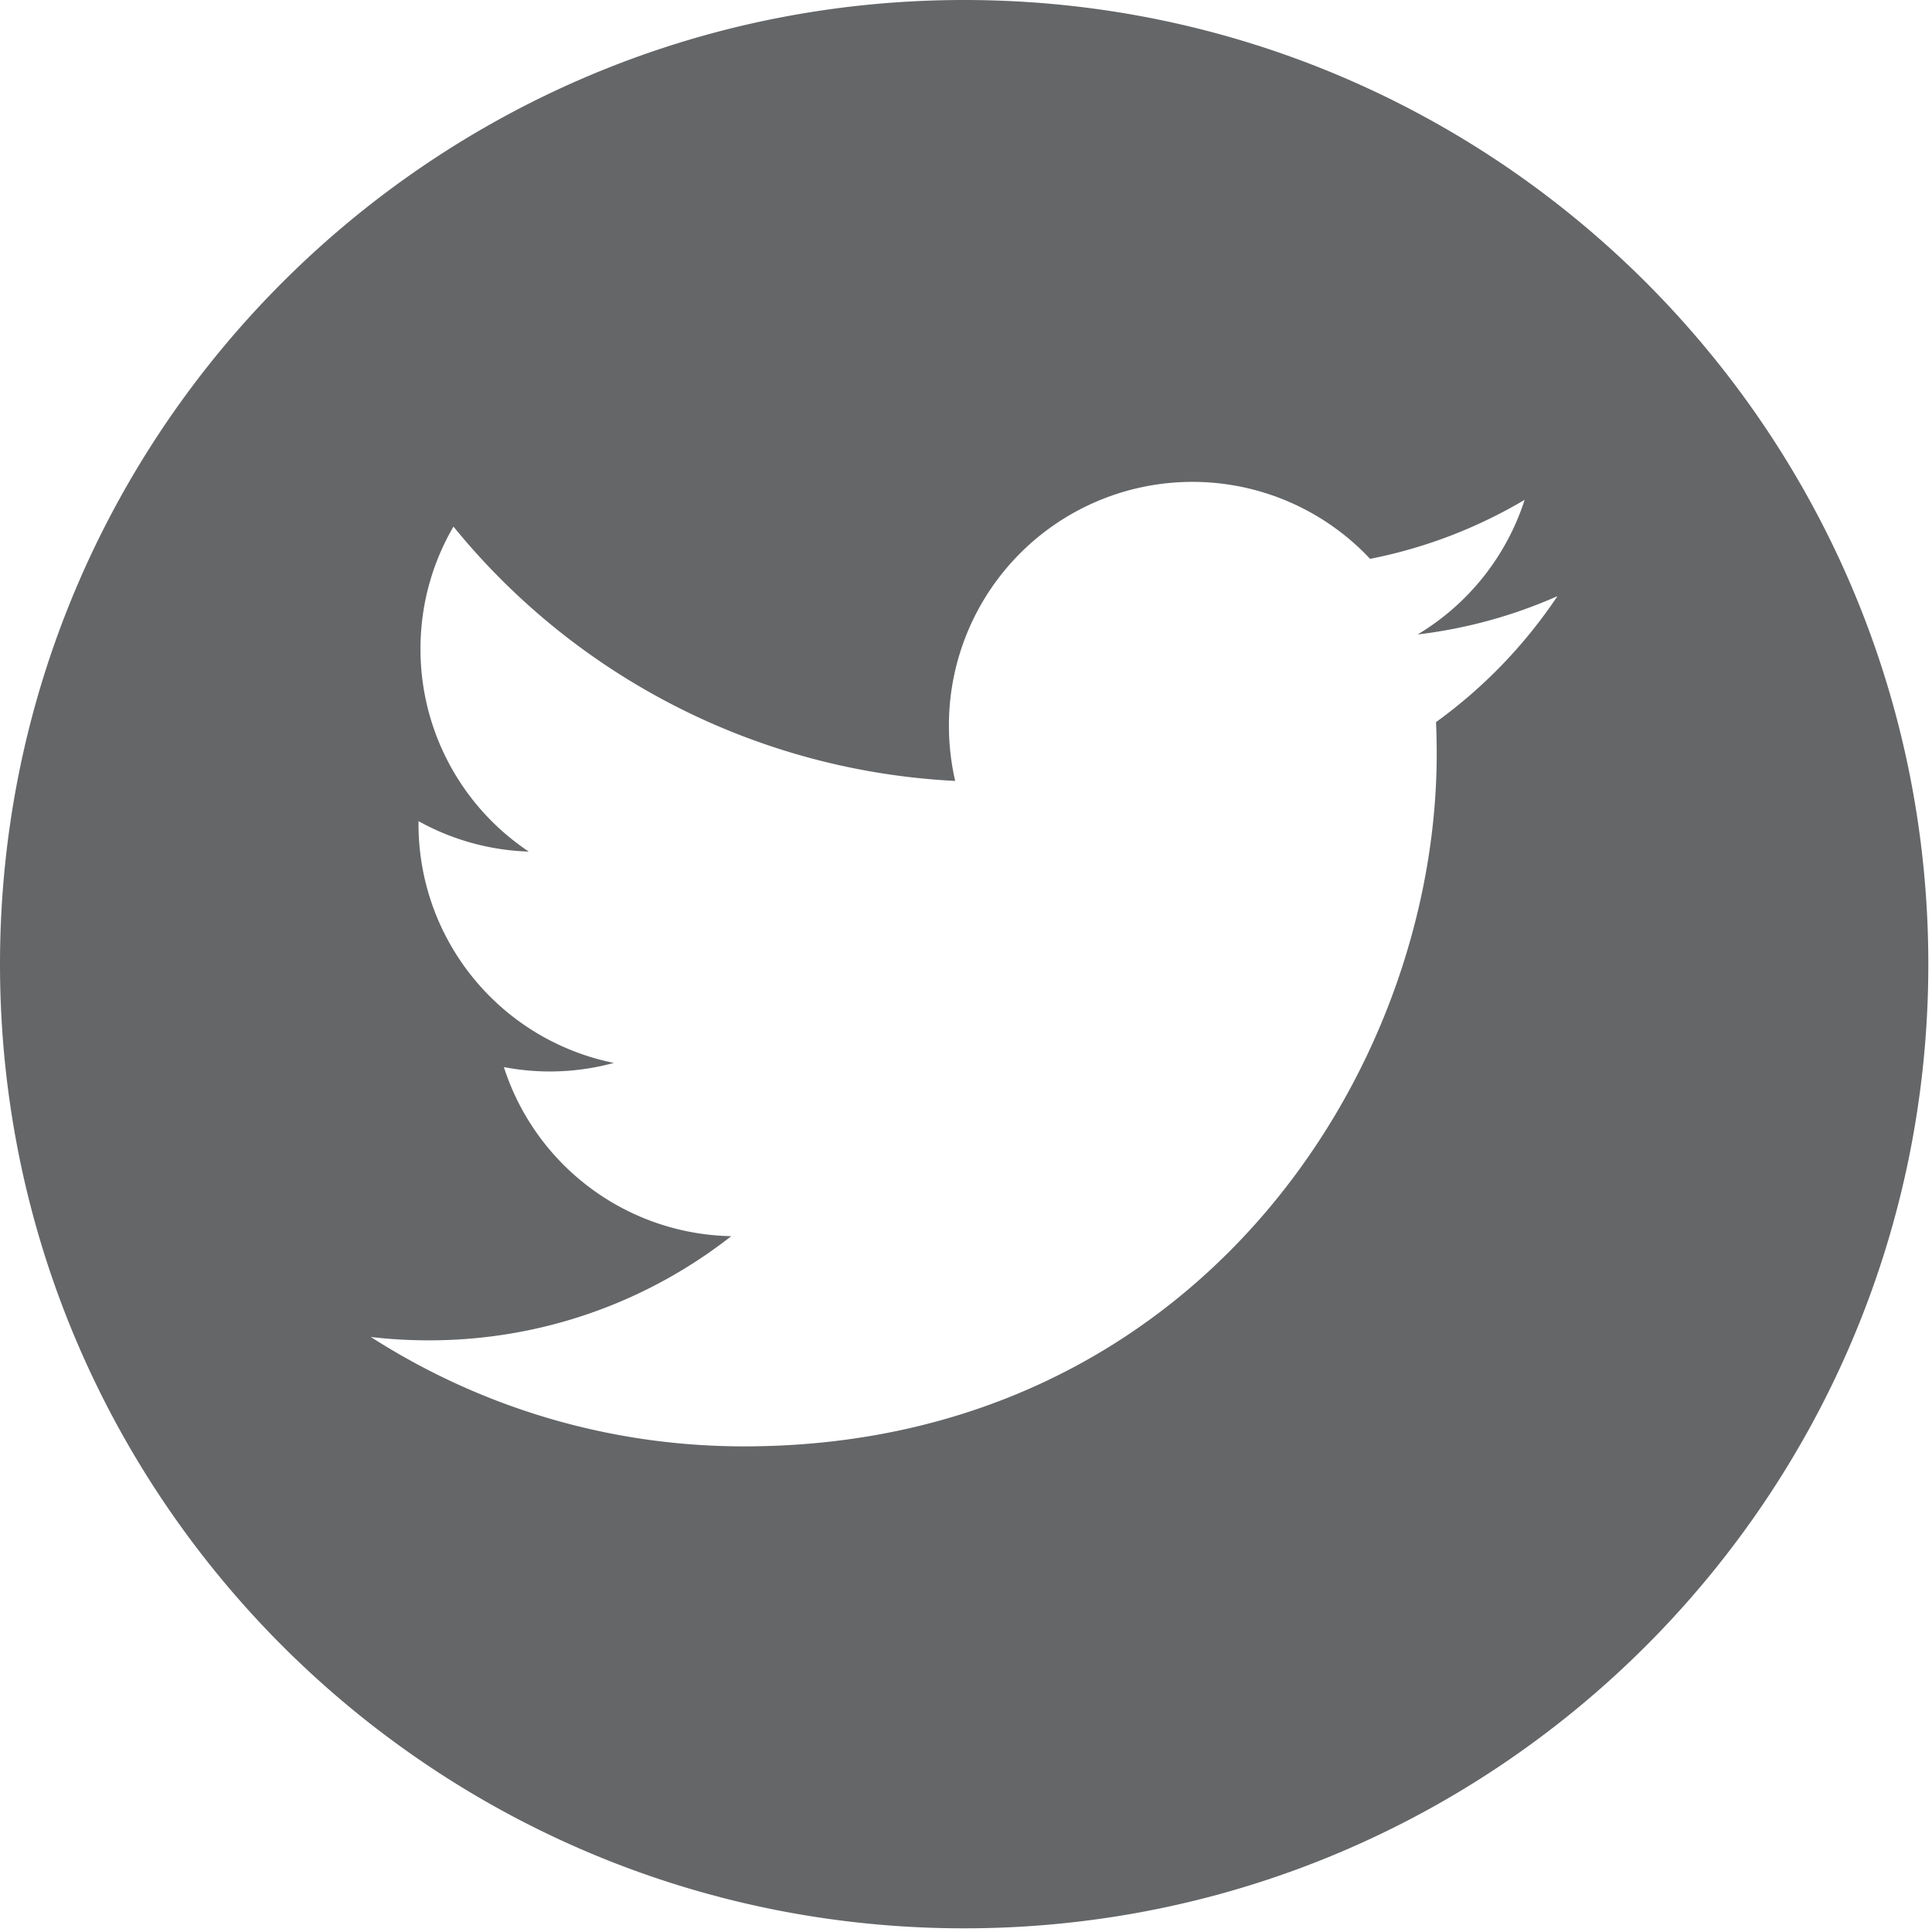
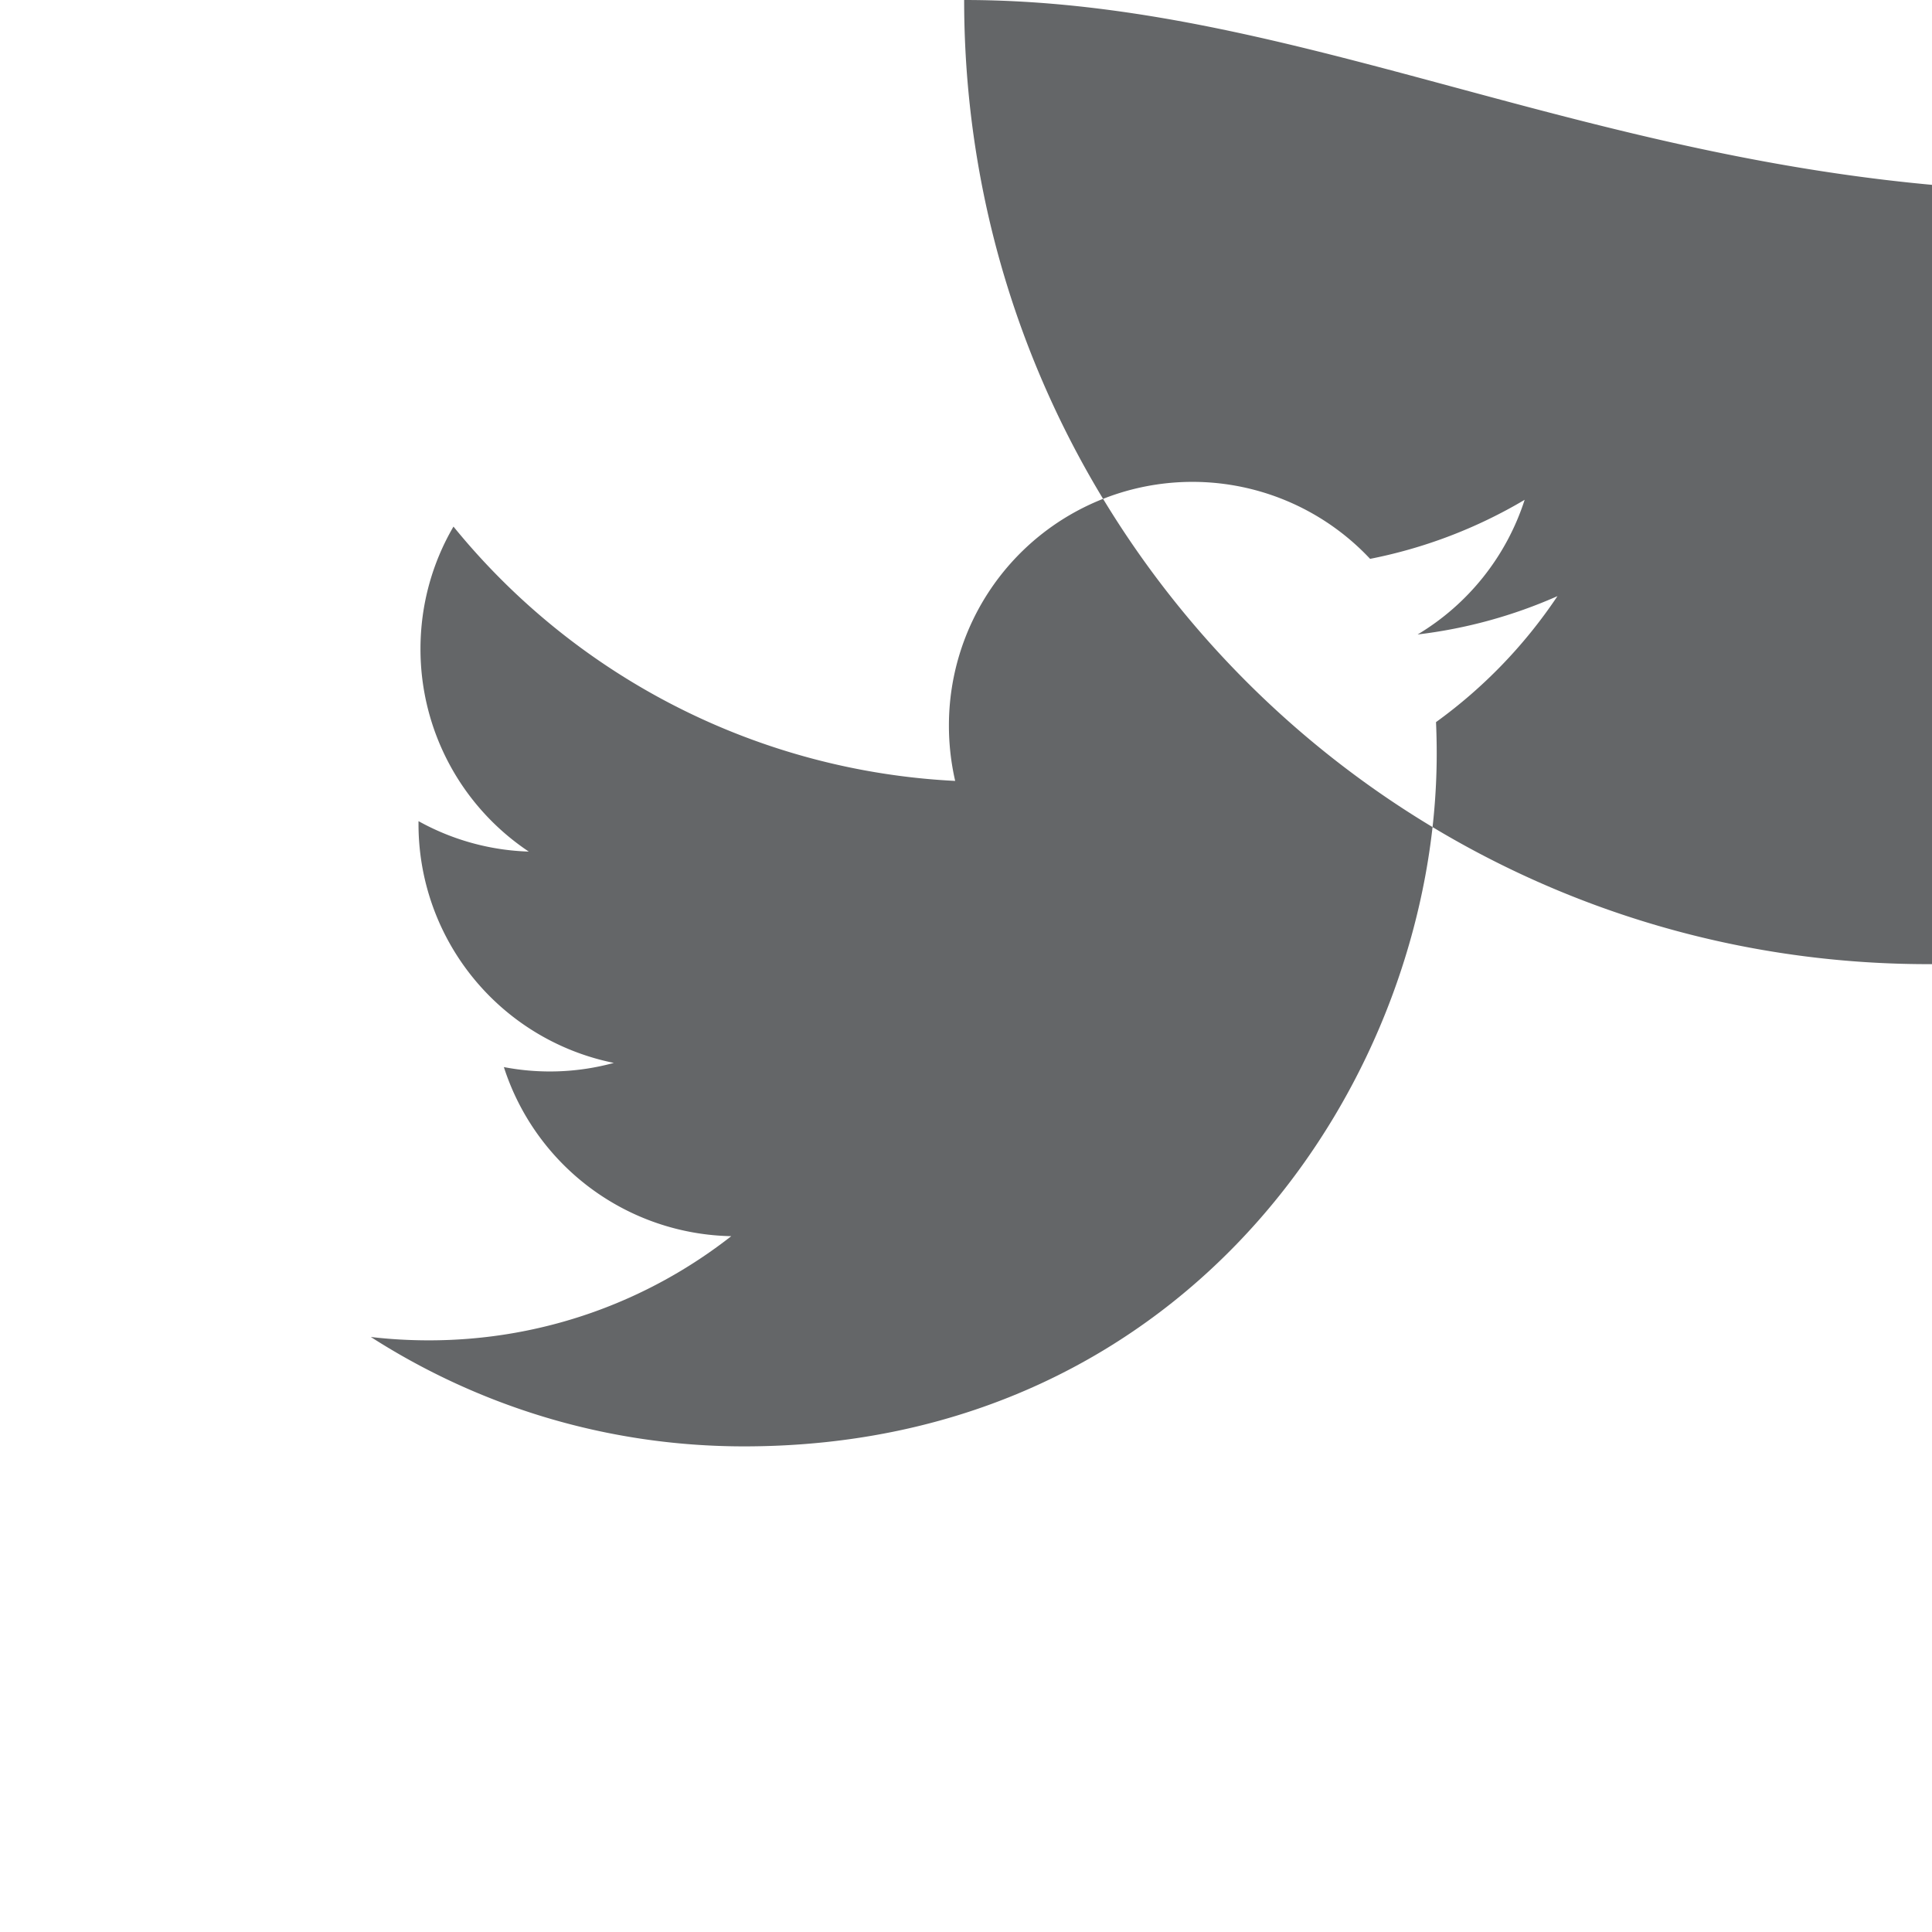
<svg xmlns="http://www.w3.org/2000/svg" width="50" height="50" viewBox="0 0 50 50">
-   <path fill="#646668" fill-rule="evenodd" d="M37.164 18.69c.012.27.018.542.018.815 0 8.326-6.337 17.927-17.926 17.927-3.558 0-6.871-1.044-9.659-2.831.492.058.995.087 1.504.087 2.951 0 5.668-1.007 7.824-2.696a6.307 6.307 0 0 1-5.885-4.376 6.3 6.3 0 0 0 2.846-.108 6.304 6.304 0 0 1-5.055-6.177v-.08a6.276 6.276 0 0 0 2.854.788 6.297 6.297 0 0 1-2.803-5.245c0-1.154.311-2.237.854-3.166A17.885 17.885 0 0 0 24.72 20.21a6.379 6.379 0 0 1-.162-1.436 6.302 6.302 0 0 1 10.9-4.311 12.618 12.618 0 0 0 4-1.528 6.322 6.322 0 0 1-2.77 3.485 12.613 12.613 0 0 0 3.619-.992 12.795 12.795 0 0 1-3.144 3.261M24.952 0C11.172 0 0 11.171 0 24.953c0 13.78 11.172 24.952 24.952 24.952 13.781 0 24.953-11.171 24.953-24.952C49.905 11.17 38.733 0 24.952 0" />
+   <path fill="#646668" fill-rule="evenodd" d="M37.164 18.69c.012.27.018.542.018.815 0 8.326-6.337 17.927-17.926 17.927-3.558 0-6.871-1.044-9.659-2.831.492.058.995.087 1.504.087 2.951 0 5.668-1.007 7.824-2.696a6.307 6.307 0 0 1-5.885-4.376 6.3 6.3 0 0 0 2.846-.108 6.304 6.304 0 0 1-5.055-6.177v-.08a6.276 6.276 0 0 0 2.854.788 6.297 6.297 0 0 1-2.803-5.245c0-1.154.311-2.237.854-3.166A17.885 17.885 0 0 0 24.72 20.21a6.379 6.379 0 0 1-.162-1.436 6.302 6.302 0 0 1 10.9-4.311 12.618 12.618 0 0 0 4-1.528 6.322 6.322 0 0 1-2.77 3.485 12.613 12.613 0 0 0 3.619-.992 12.795 12.795 0 0 1-3.144 3.261M24.952 0c0 13.78 11.172 24.952 24.952 24.952 13.781 0 24.953-11.171 24.953-24.952C49.905 11.17 38.733 0 24.952 0" />
</svg>